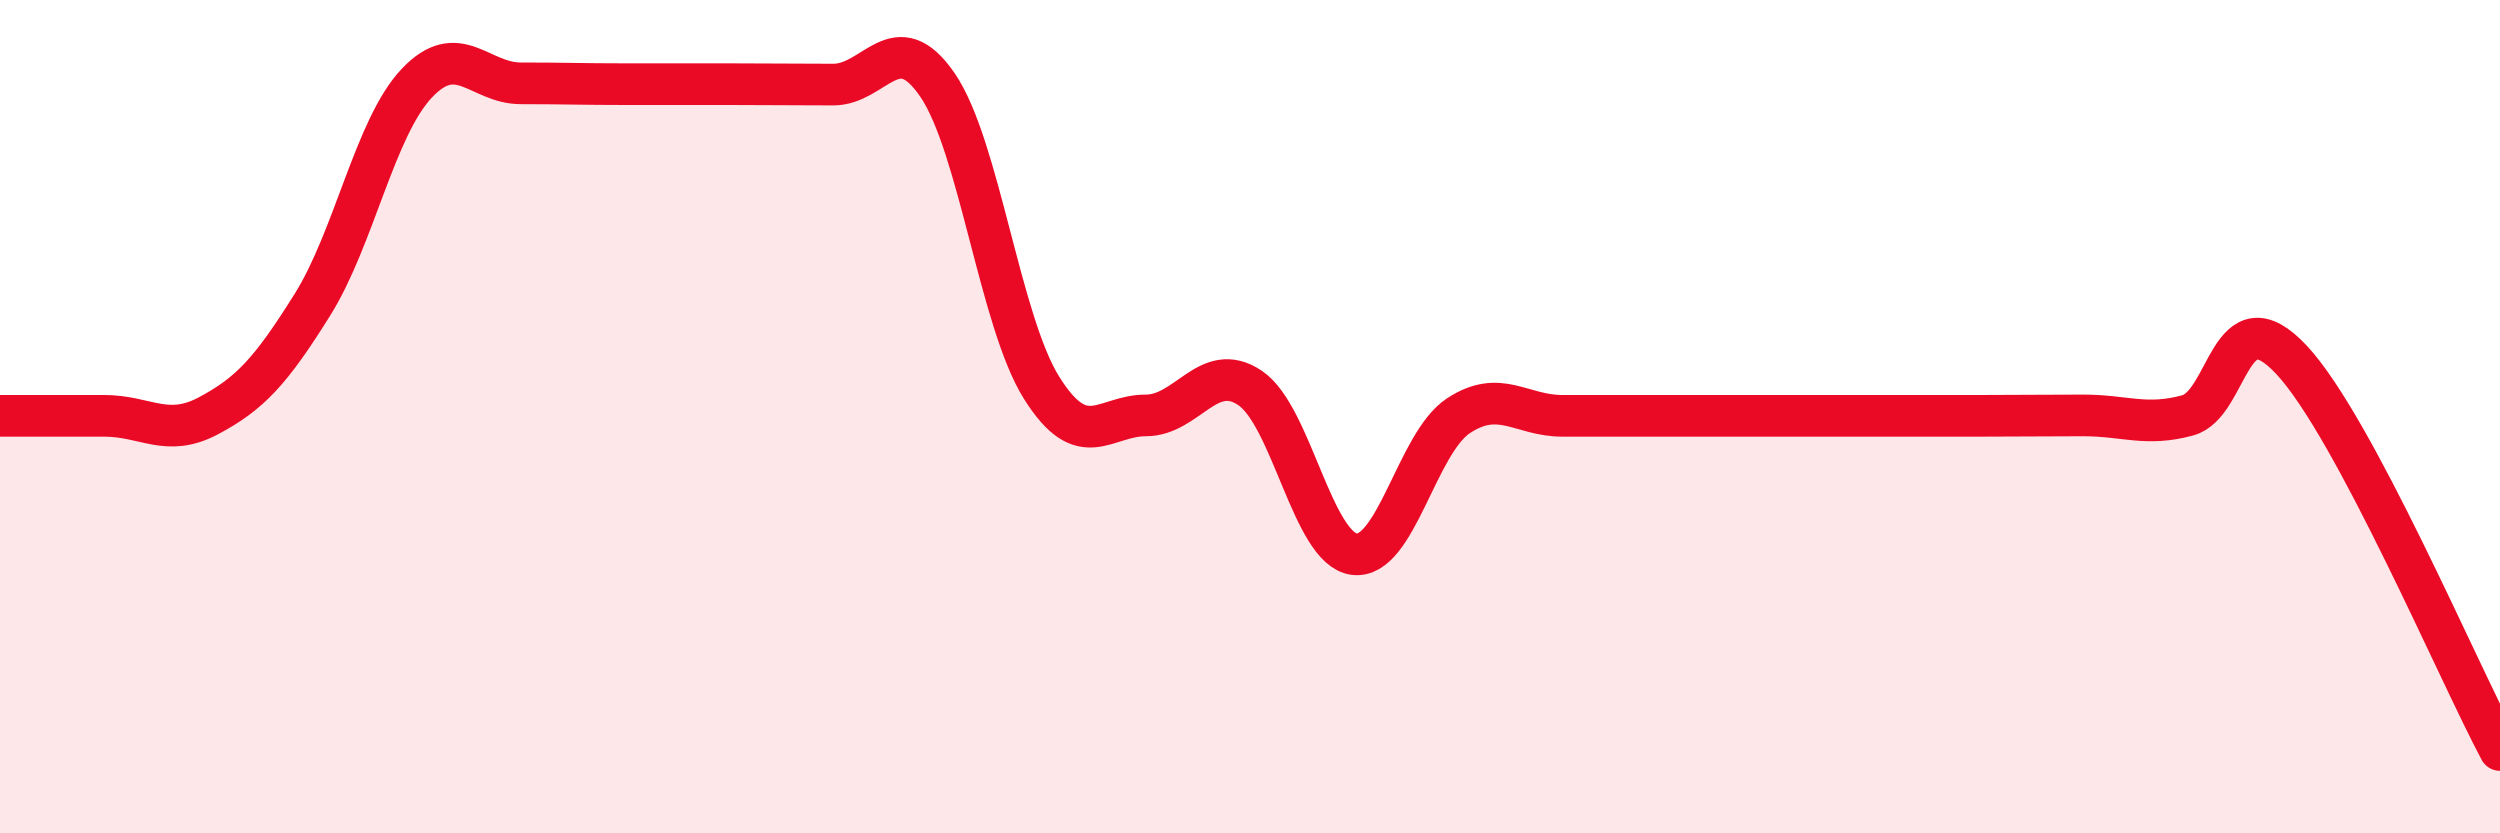
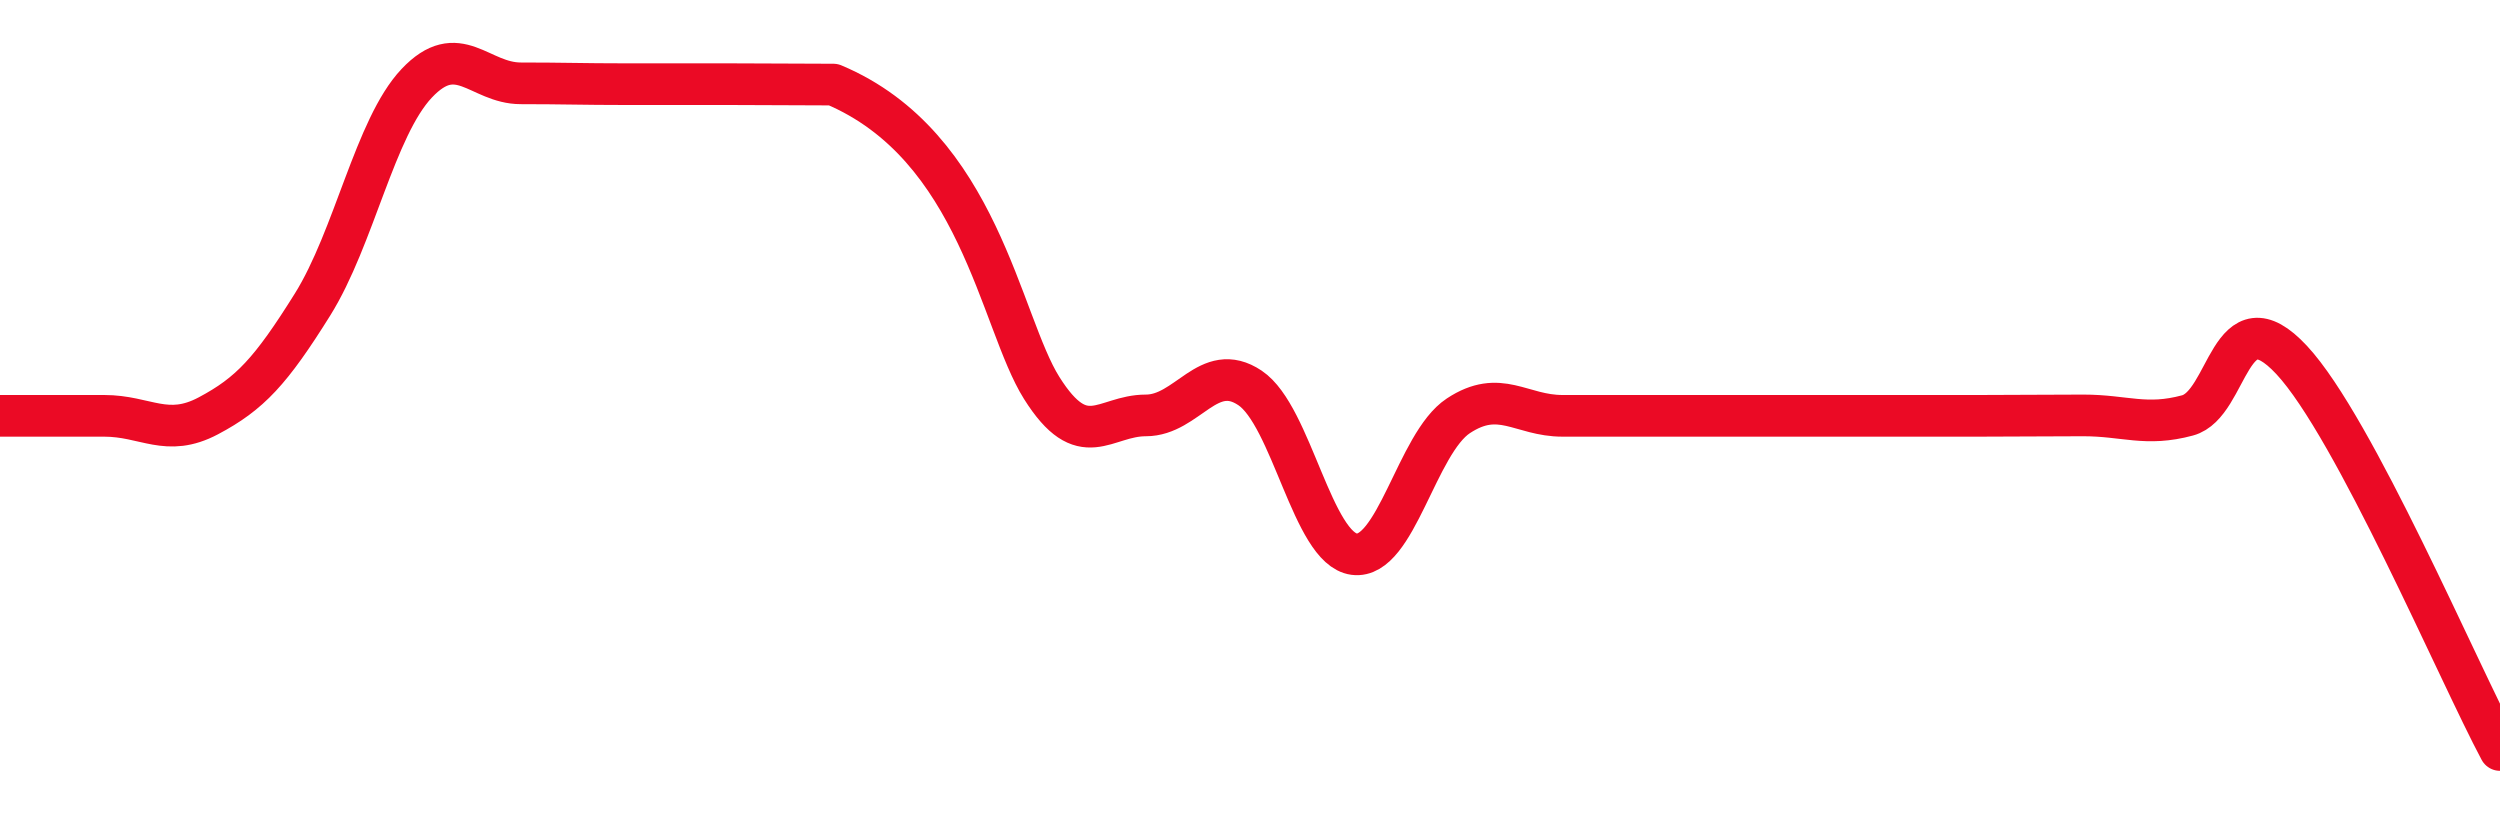
<svg xmlns="http://www.w3.org/2000/svg" width="60" height="20" viewBox="0 0 60 20">
-   <path d="M 0,9.98 C 0.5,9.98 1.5,9.98 2.5,9.98 C 3.5,9.98 4,10.51 5,9.98 C 6,9.45 6.5,8.91 7.5,7.31 C 8.5,5.71 9,3.06 10,2 C 11,0.94 11.5,2 12.5,2 C 13.5,2 14,2.02 15,2.02 C 16,2.02 16.5,2.02 17.5,2.02 C 18.5,2.02 19,2.03 20,2.03 C 21,2.03 21.5,0.58 22.5,2.04 C 23.5,3.5 24,7.72 25,9.31 C 26,10.9 26.5,9.97 27.5,9.97 C 28.5,9.97 29,8.64 30,9.31 C 31,9.98 31.5,13.17 32.5,13.3 C 33.5,13.43 34,10.64 35,9.98 C 36,9.32 36.5,9.98 37.5,9.98 C 38.5,9.98 39,9.98 40,9.98 C 41,9.98 41.5,9.98 42.5,9.98 C 43.5,9.98 44,9.98 45,9.98 C 46,9.98 46.5,9.98 47.5,9.98 C 48.5,9.98 49,9.97 50,9.97 C 51,9.97 51.5,10.24 52.5,9.97 C 53.5,9.7 53.5,7.03 55,8.64 C 56.5,10.25 59,16.13 60,18L60 20L0 20Z" fill="#EB0A25" opacity="0.1" stroke-linecap="round" stroke-linejoin="round" />
-   <path d="M 0,9.98 C 0.5,9.98 1.5,9.98 2.5,9.98 C 3.5,9.98 4,10.51 5,9.98 C 6,9.45 6.5,8.91 7.5,7.31 C 8.5,5.71 9,3.06 10,2 C 11,0.94 11.5,2 12.5,2 C 13.5,2 14,2.02 15,2.02 C 16,2.02 16.5,2.02 17.5,2.02 C 18.5,2.02 19,2.03 20,2.03 C 21,2.03 21.5,0.58 22.5,2.04 C 23.5,3.5 24,7.72 25,9.31 C 26,10.9 26.5,9.97 27.5,9.97 C 28.5,9.97 29,8.64 30,9.31 C 31,9.98 31.5,13.17 32.5,13.3 C 33.5,13.43 34,10.64 35,9.98 C 36,9.32 36.5,9.98 37.5,9.98 C 38.5,9.98 39,9.98 40,9.98 C 41,9.98 41.5,9.98 42.5,9.98 C 43.5,9.98 44,9.98 45,9.98 C 46,9.98 46.5,9.98 47.5,9.98 C 48.5,9.98 49,9.97 50,9.97 C 51,9.97 51.5,10.24 52.5,9.97 C 53.5,9.7 53.5,7.03 55,8.64 C 56.5,10.25 59,16.13 60,18" stroke="#EB0A25" stroke-width="1" fill="none" stroke-linecap="round" stroke-linejoin="round" />
+   <path d="M 0,9.98 C 0.5,9.98 1.5,9.98 2.5,9.98 C 3.5,9.98 4,10.51 5,9.98 C 6,9.45 6.5,8.91 7.5,7.31 C 8.5,5.71 9,3.06 10,2 C 11,0.94 11.5,2 12.5,2 C 13.5,2 14,2.02 15,2.02 C 16,2.02 16.5,2.02 17.5,2.02 C 18.5,2.02 19,2.03 20,2.03 C 23.5,3.5 24,7.72 25,9.31 C 26,10.9 26.5,9.97 27.5,9.97 C 28.5,9.97 29,8.64 30,9.31 C 31,9.98 31.5,13.17 32.5,13.3 C 33.5,13.43 34,10.64 35,9.98 C 36,9.32 36.5,9.98 37.5,9.98 C 38.5,9.98 39,9.98 40,9.98 C 41,9.98 41.5,9.98 42.5,9.98 C 43.5,9.98 44,9.98 45,9.98 C 46,9.98 46.5,9.98 47.5,9.98 C 48.5,9.98 49,9.97 50,9.97 C 51,9.97 51.5,10.24 52.5,9.97 C 53.5,9.7 53.5,7.03 55,8.64 C 56.5,10.25 59,16.13 60,18" stroke="#EB0A25" stroke-width="1" fill="none" stroke-linecap="round" stroke-linejoin="round" />
</svg>